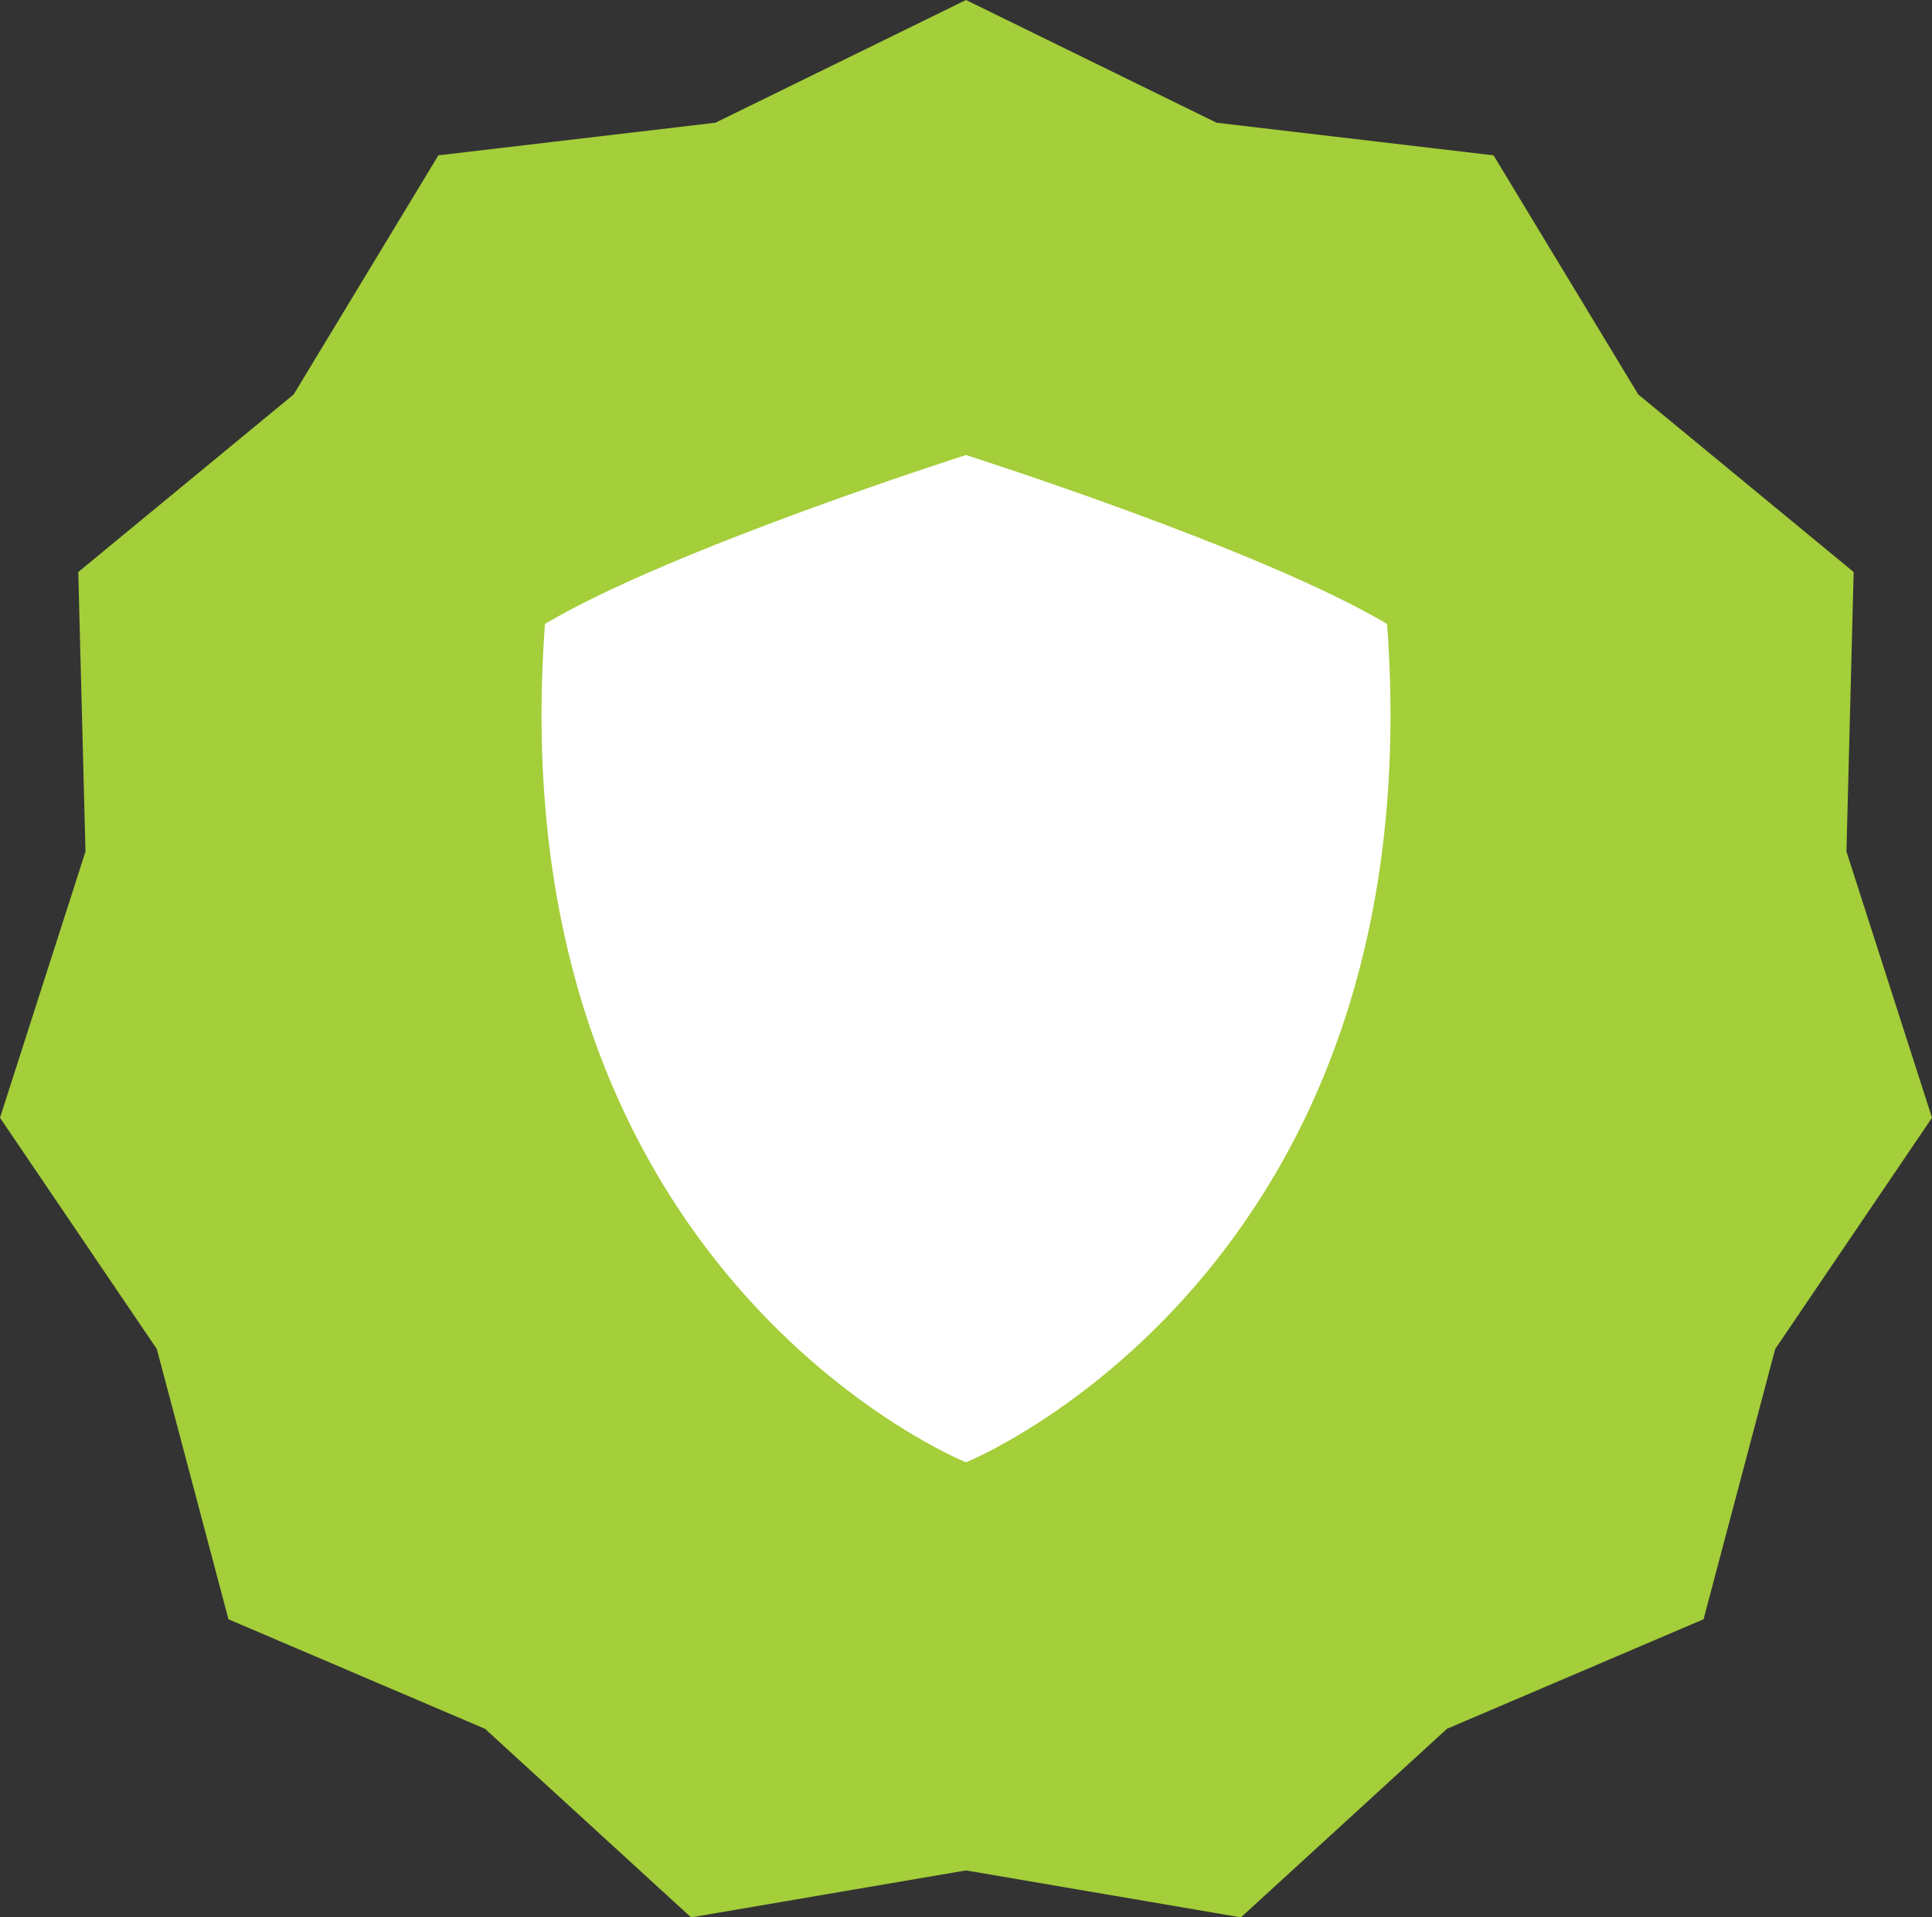
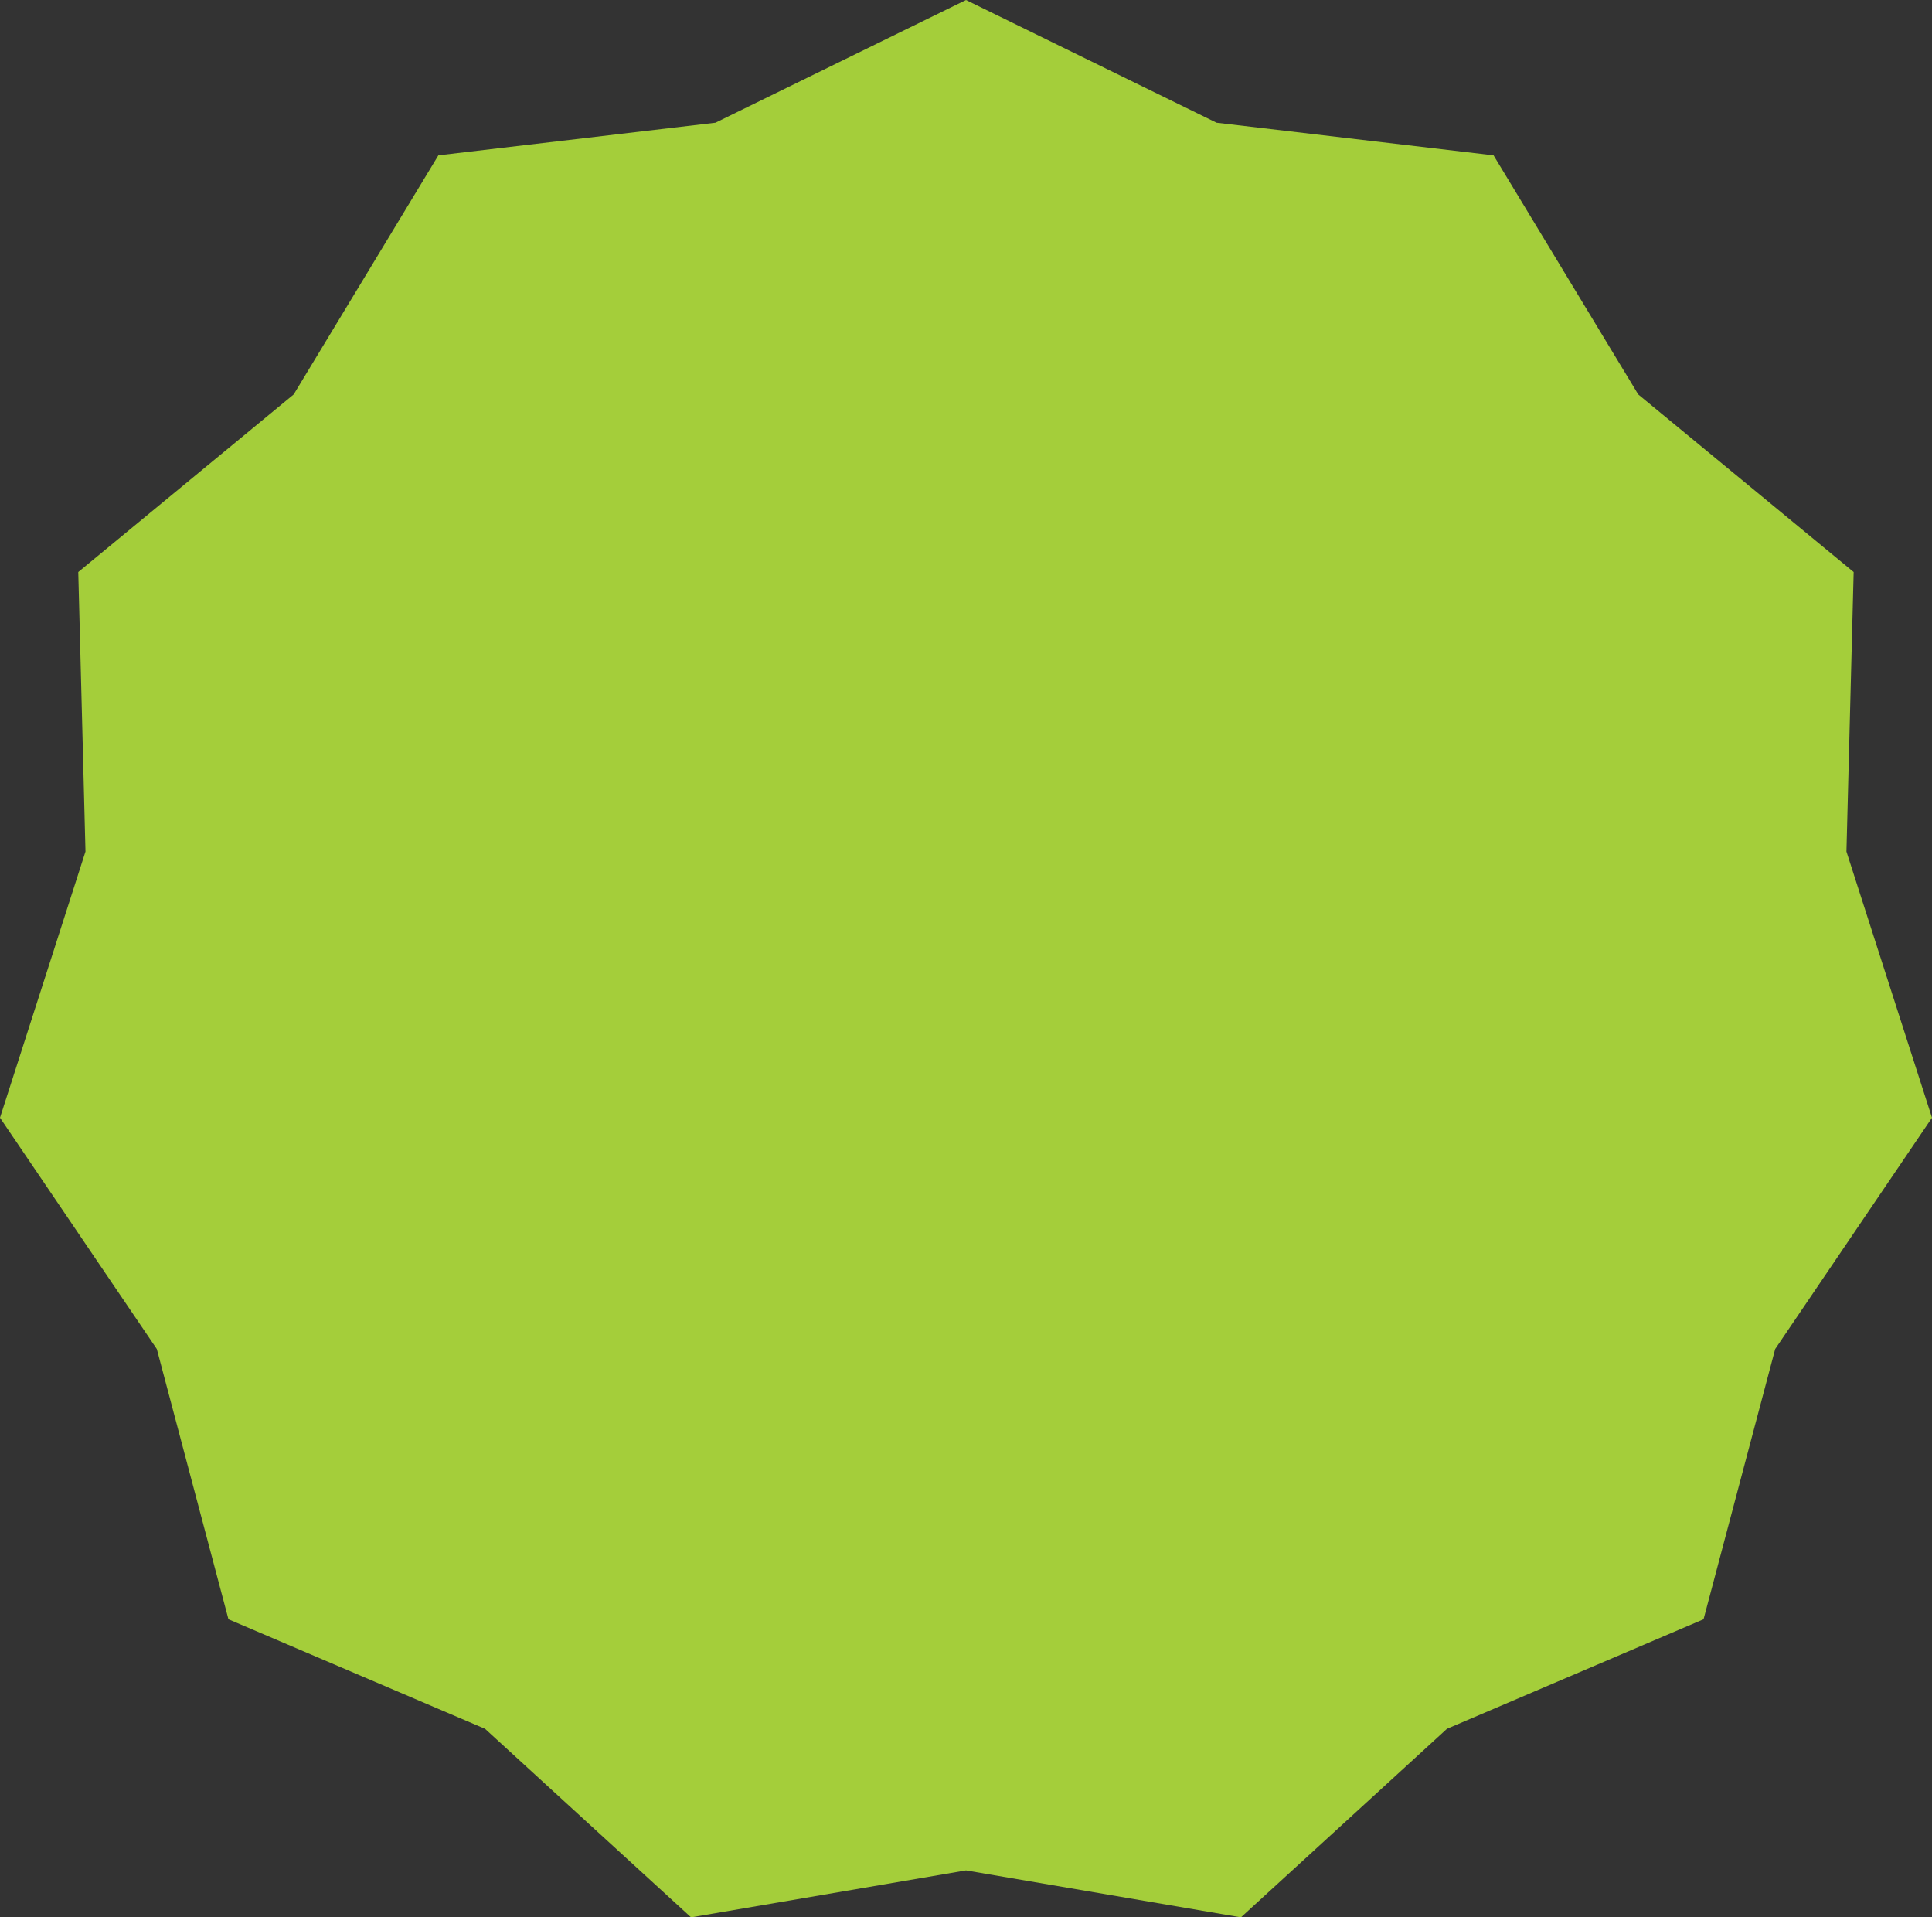
<svg xmlns="http://www.w3.org/2000/svg" width="128" height="127" viewBox="0 0 128 127">
  <rect x="0" y="0" width="128" height="127" fill="#333333" stroke="none" />
  <defs>
    <clipPath id="clip-path">
-       <rect id="Rectangle_41" data-name="Rectangle 41" width="56.245" height="66.72" transform="translate(0 -3.72)" fill="#fff" />
-     </clipPath>
+       </clipPath>
  </defs>
  <g id="Fun" transform="translate(-1114 -4949)">
-     <path id="Polygon_4" data-name="Polygon 4" d="M64,0,80.6,8.128l18.352,2.161,9.585,15.836,14.273,11.764-.478,18.516L128,74.036,117.611,89.355l-4.746,17.9-17,7.256L82.216,127,64,123.891,45.784,127,32.136,114.512l-17-7.256-4.746-17.9L0,74.036,5.663,56.405,5.185,37.889,19.458,26.125l9.585-15.836L47.4,8.128Z" transform="translate(1114 4949)" fill="#a4ce3a" />
+     <path id="Polygon_4" data-name="Polygon 4" d="M64,0,80.6,8.128l18.352,2.161,9.585,15.836,14.273,11.764-.478,18.516L128,74.036,117.611,89.355l-4.746,17.9-17,7.256L82.216,127,64,123.891,45.784,127,32.136,114.512l-17-7.256-4.746-17.9L0,74.036,5.663,56.405,5.185,37.889,19.458,26.125l9.585-15.836L47.4,8.128" transform="translate(1114 4949)" fill="#a4ce3a" />
    <g id="Group_151" data-name="Group 151" transform="translate(1149.878 4982.86)">
      <g id="Group_3" data-name="Group 3" clip-path="url(#clip-path)">
        <path id="Path_21" data-name="Path 21" d="M56.017,7.466C47.632,2.487,28.12-3.72,28.12-3.72S8.612,2.487.227,7.466C-2.944,50.491,28.12,63,28.12,63s31.069-12.509,27.9-55.534" transform="translate(0)" fill="#fff" />
      </g>
    </g>
  </g>
</svg>